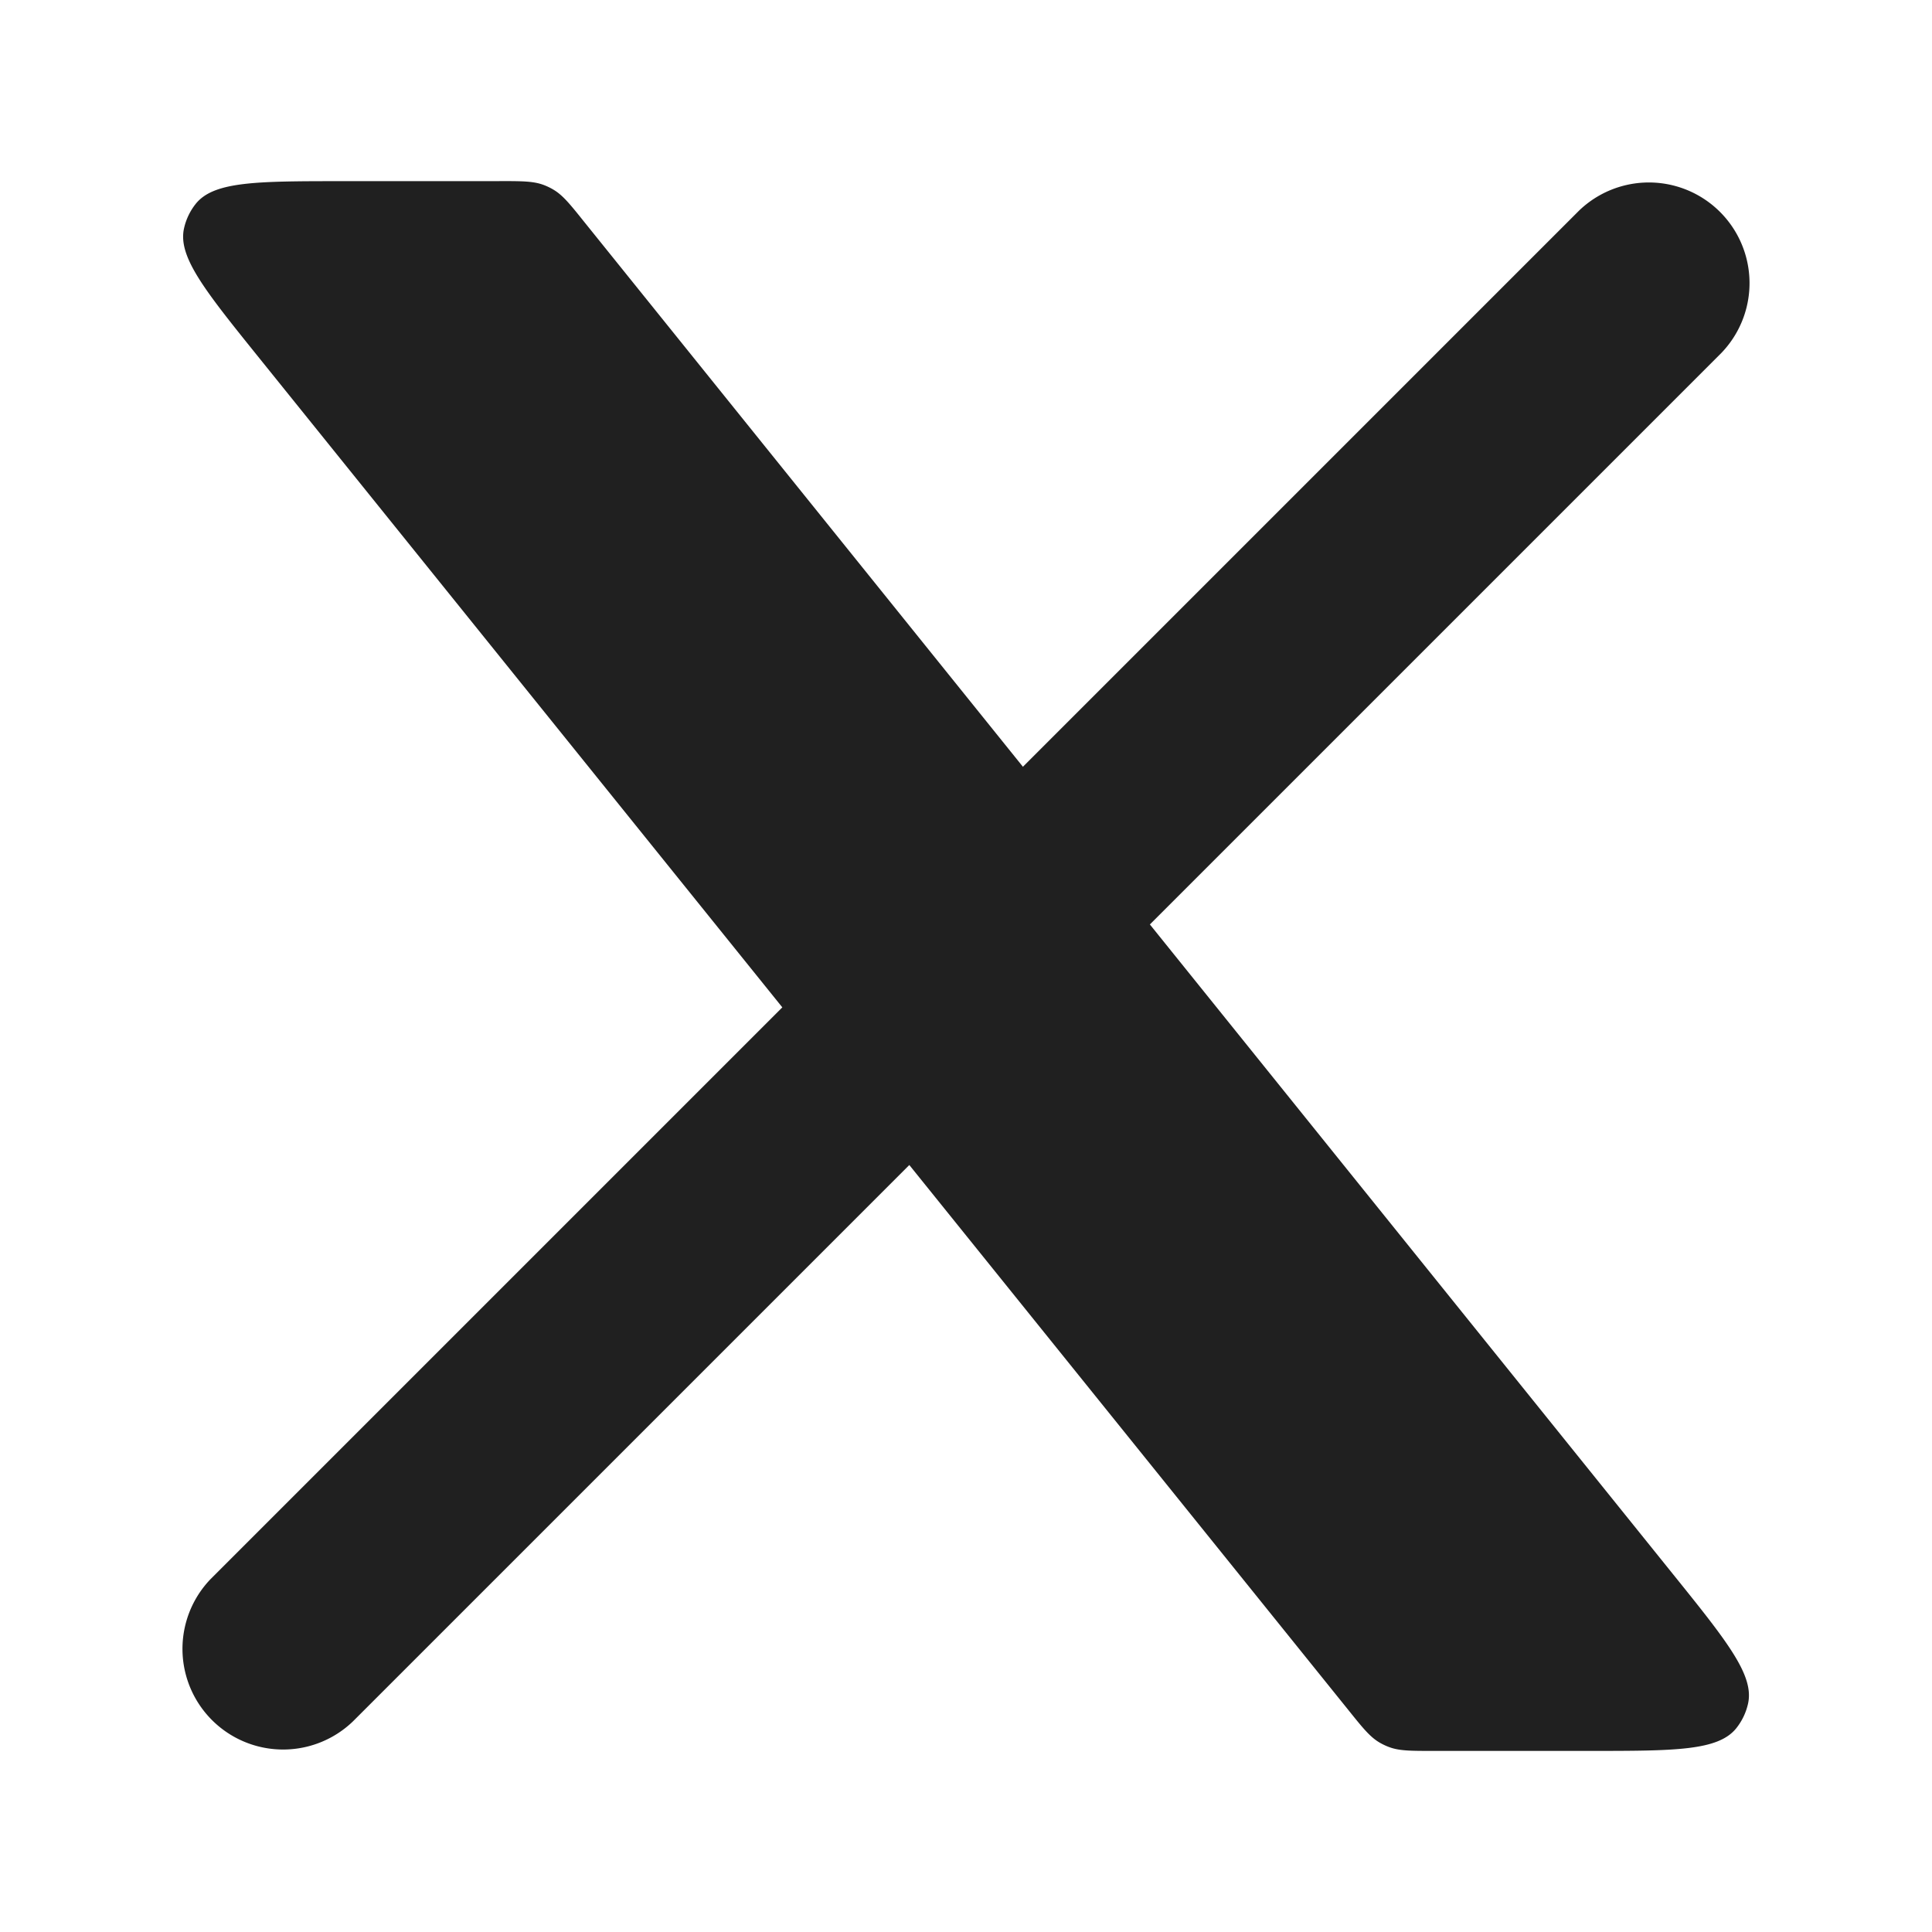
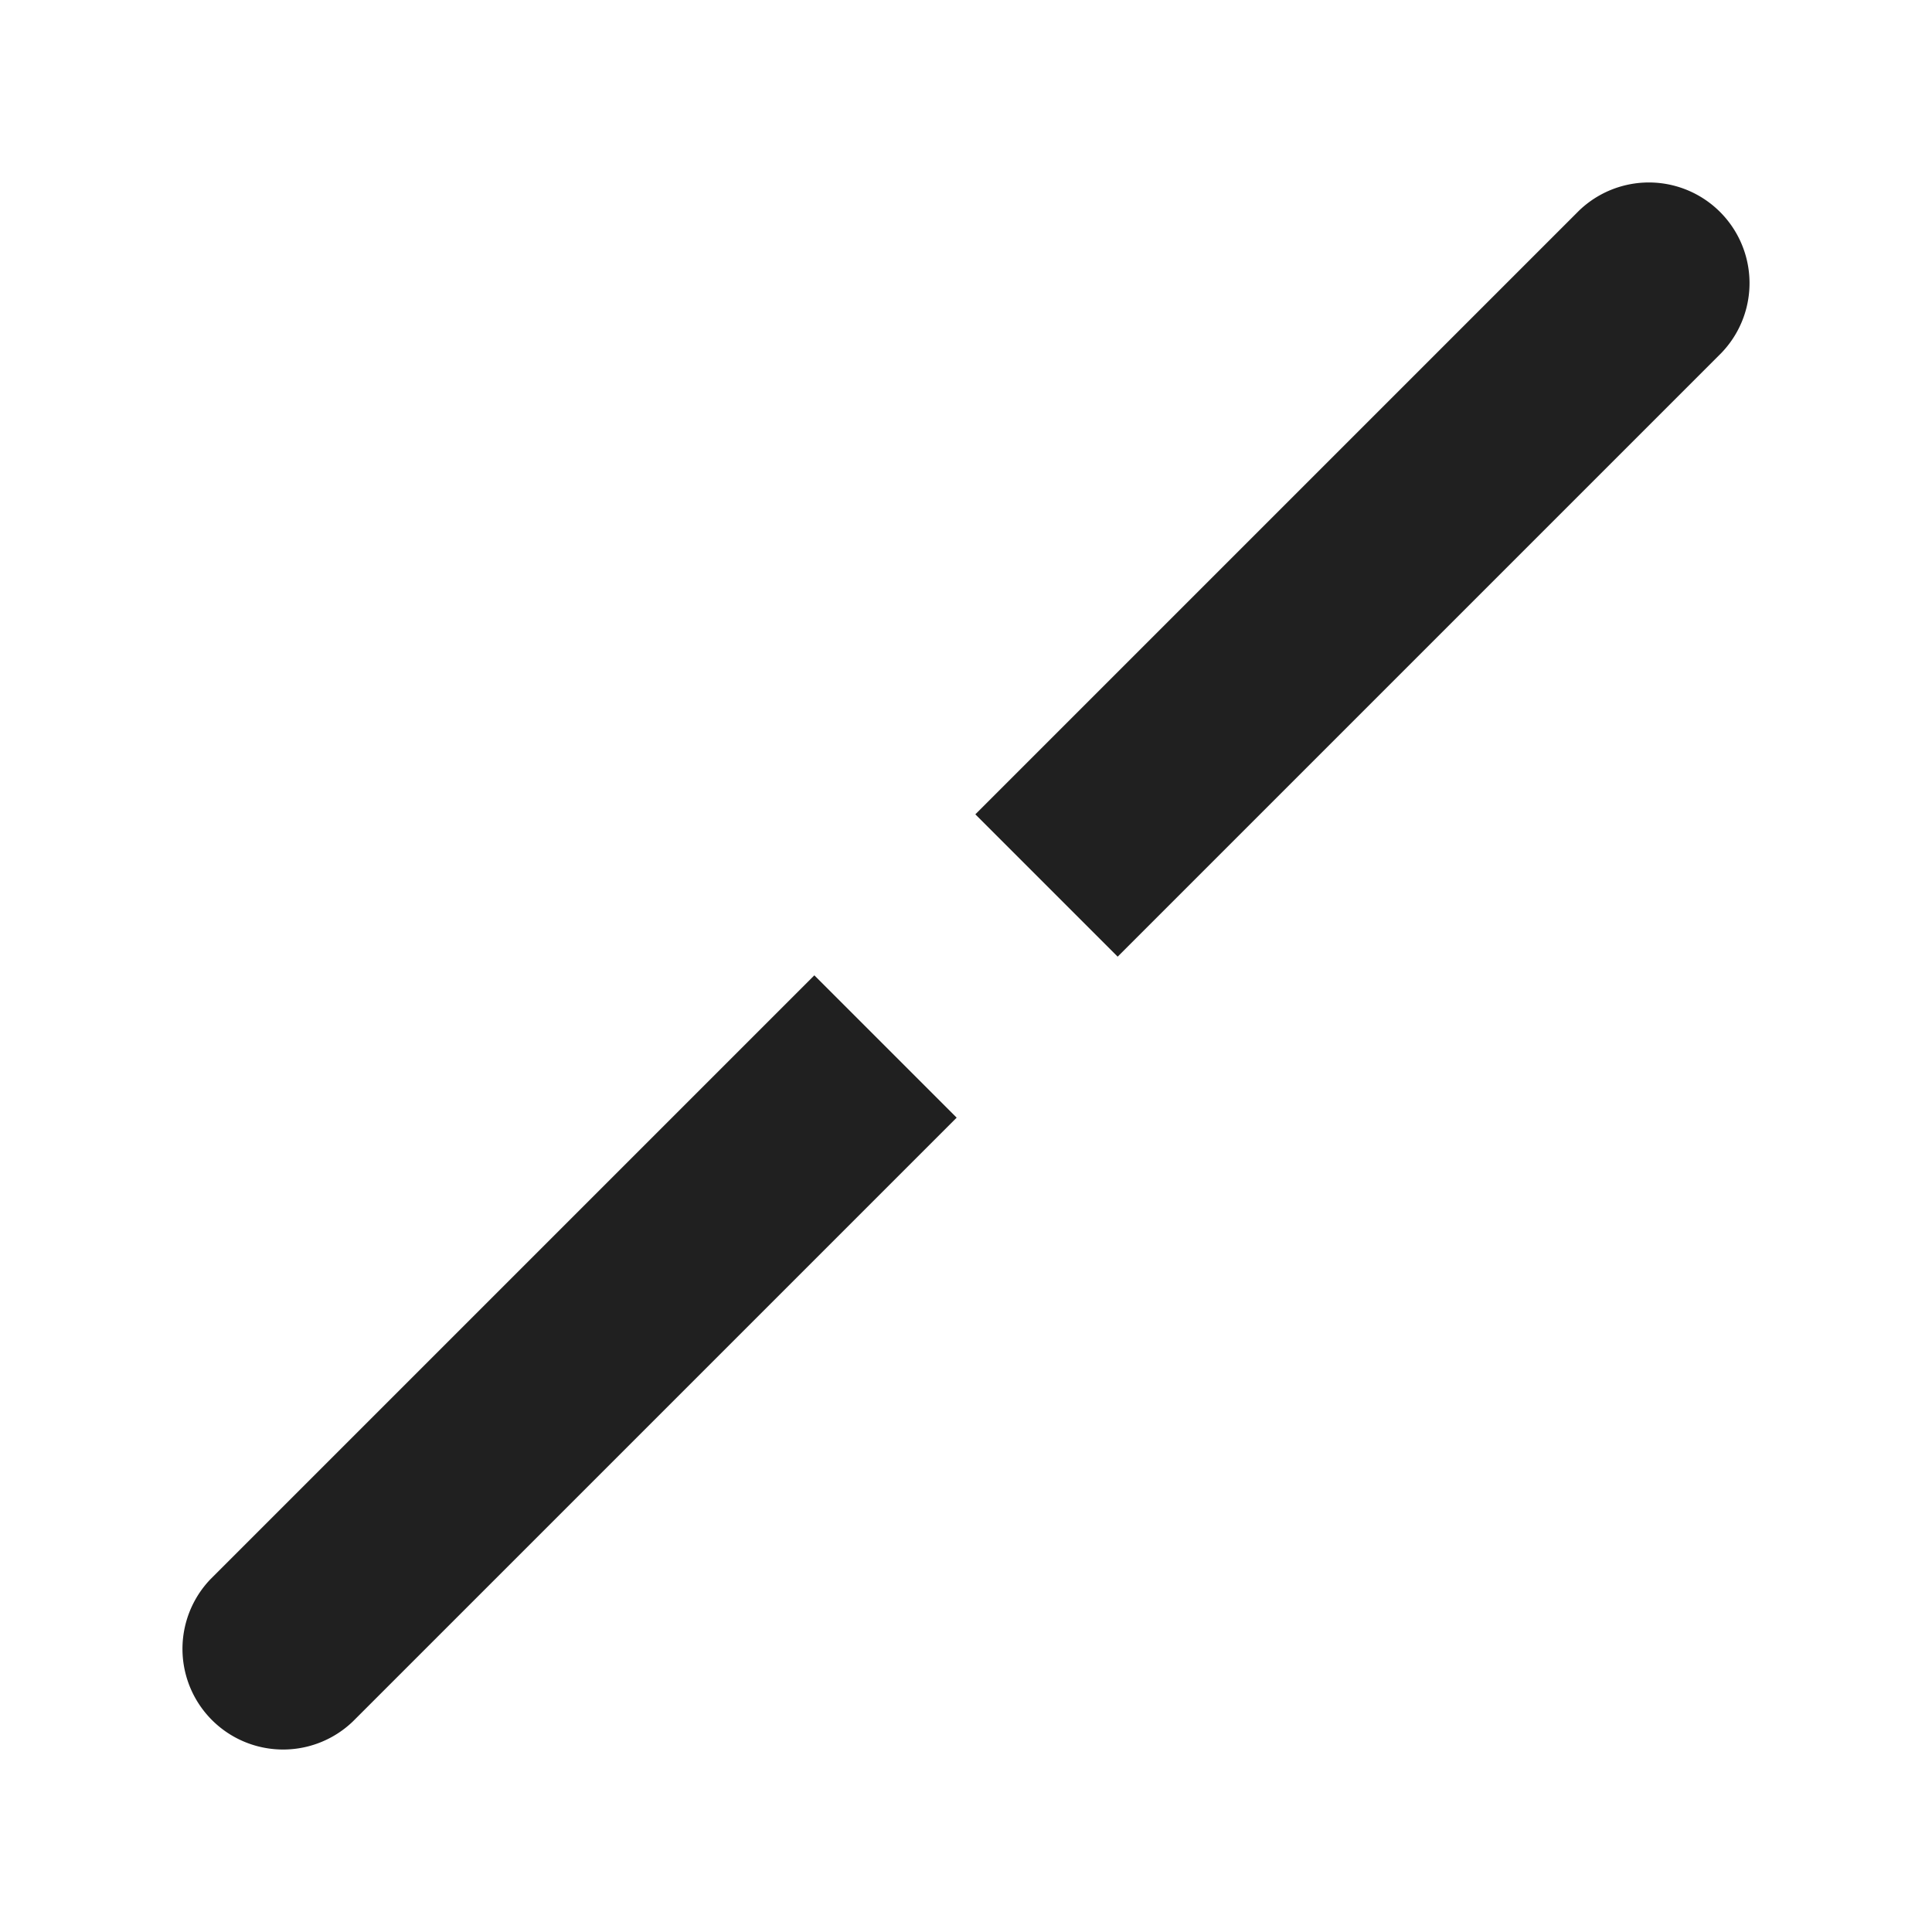
<svg xmlns="http://www.w3.org/2000/svg" width="30" height="30" fill="none">
  <path fill="#202020" d="M3.27 24.52a1.563 1.563 0 0 0 2.21 2.21l-2.21-2.21zM26.73 5.48a1.563 1.563 0 0 0-2.21-2.21l2.21 2.21zM5.48 26.73l9.375-9.375-2.21-2.21L3.27 24.52l2.21 2.21zm11.875-11.875L26.73 5.48l-2.21-2.21-9.375 9.375 2.21 2.21z" />
-   <path fill="#202020" d="M7.755 2.813H5.339c-1.347 0-2.02 0-2.301.354a.937.937 0 0 0-.18.377c-.1.442.322.966 1.167 2.015l16.917 21c.22.274.33.41.476.497a.936.936 0 0 0 .151.072c.159.06.335.06.687.06h2.406c1.347 0 2.02 0 2.301-.355a.94.94 0 0 0 .18-.377c.1-.441-.322-.966-1.166-2.014l-16.908-21c-.22-.275-.331-.412-.477-.498a.937.937 0 0 0-.15-.072c-.16-.06-.335-.06-.687-.06z" />
</svg>